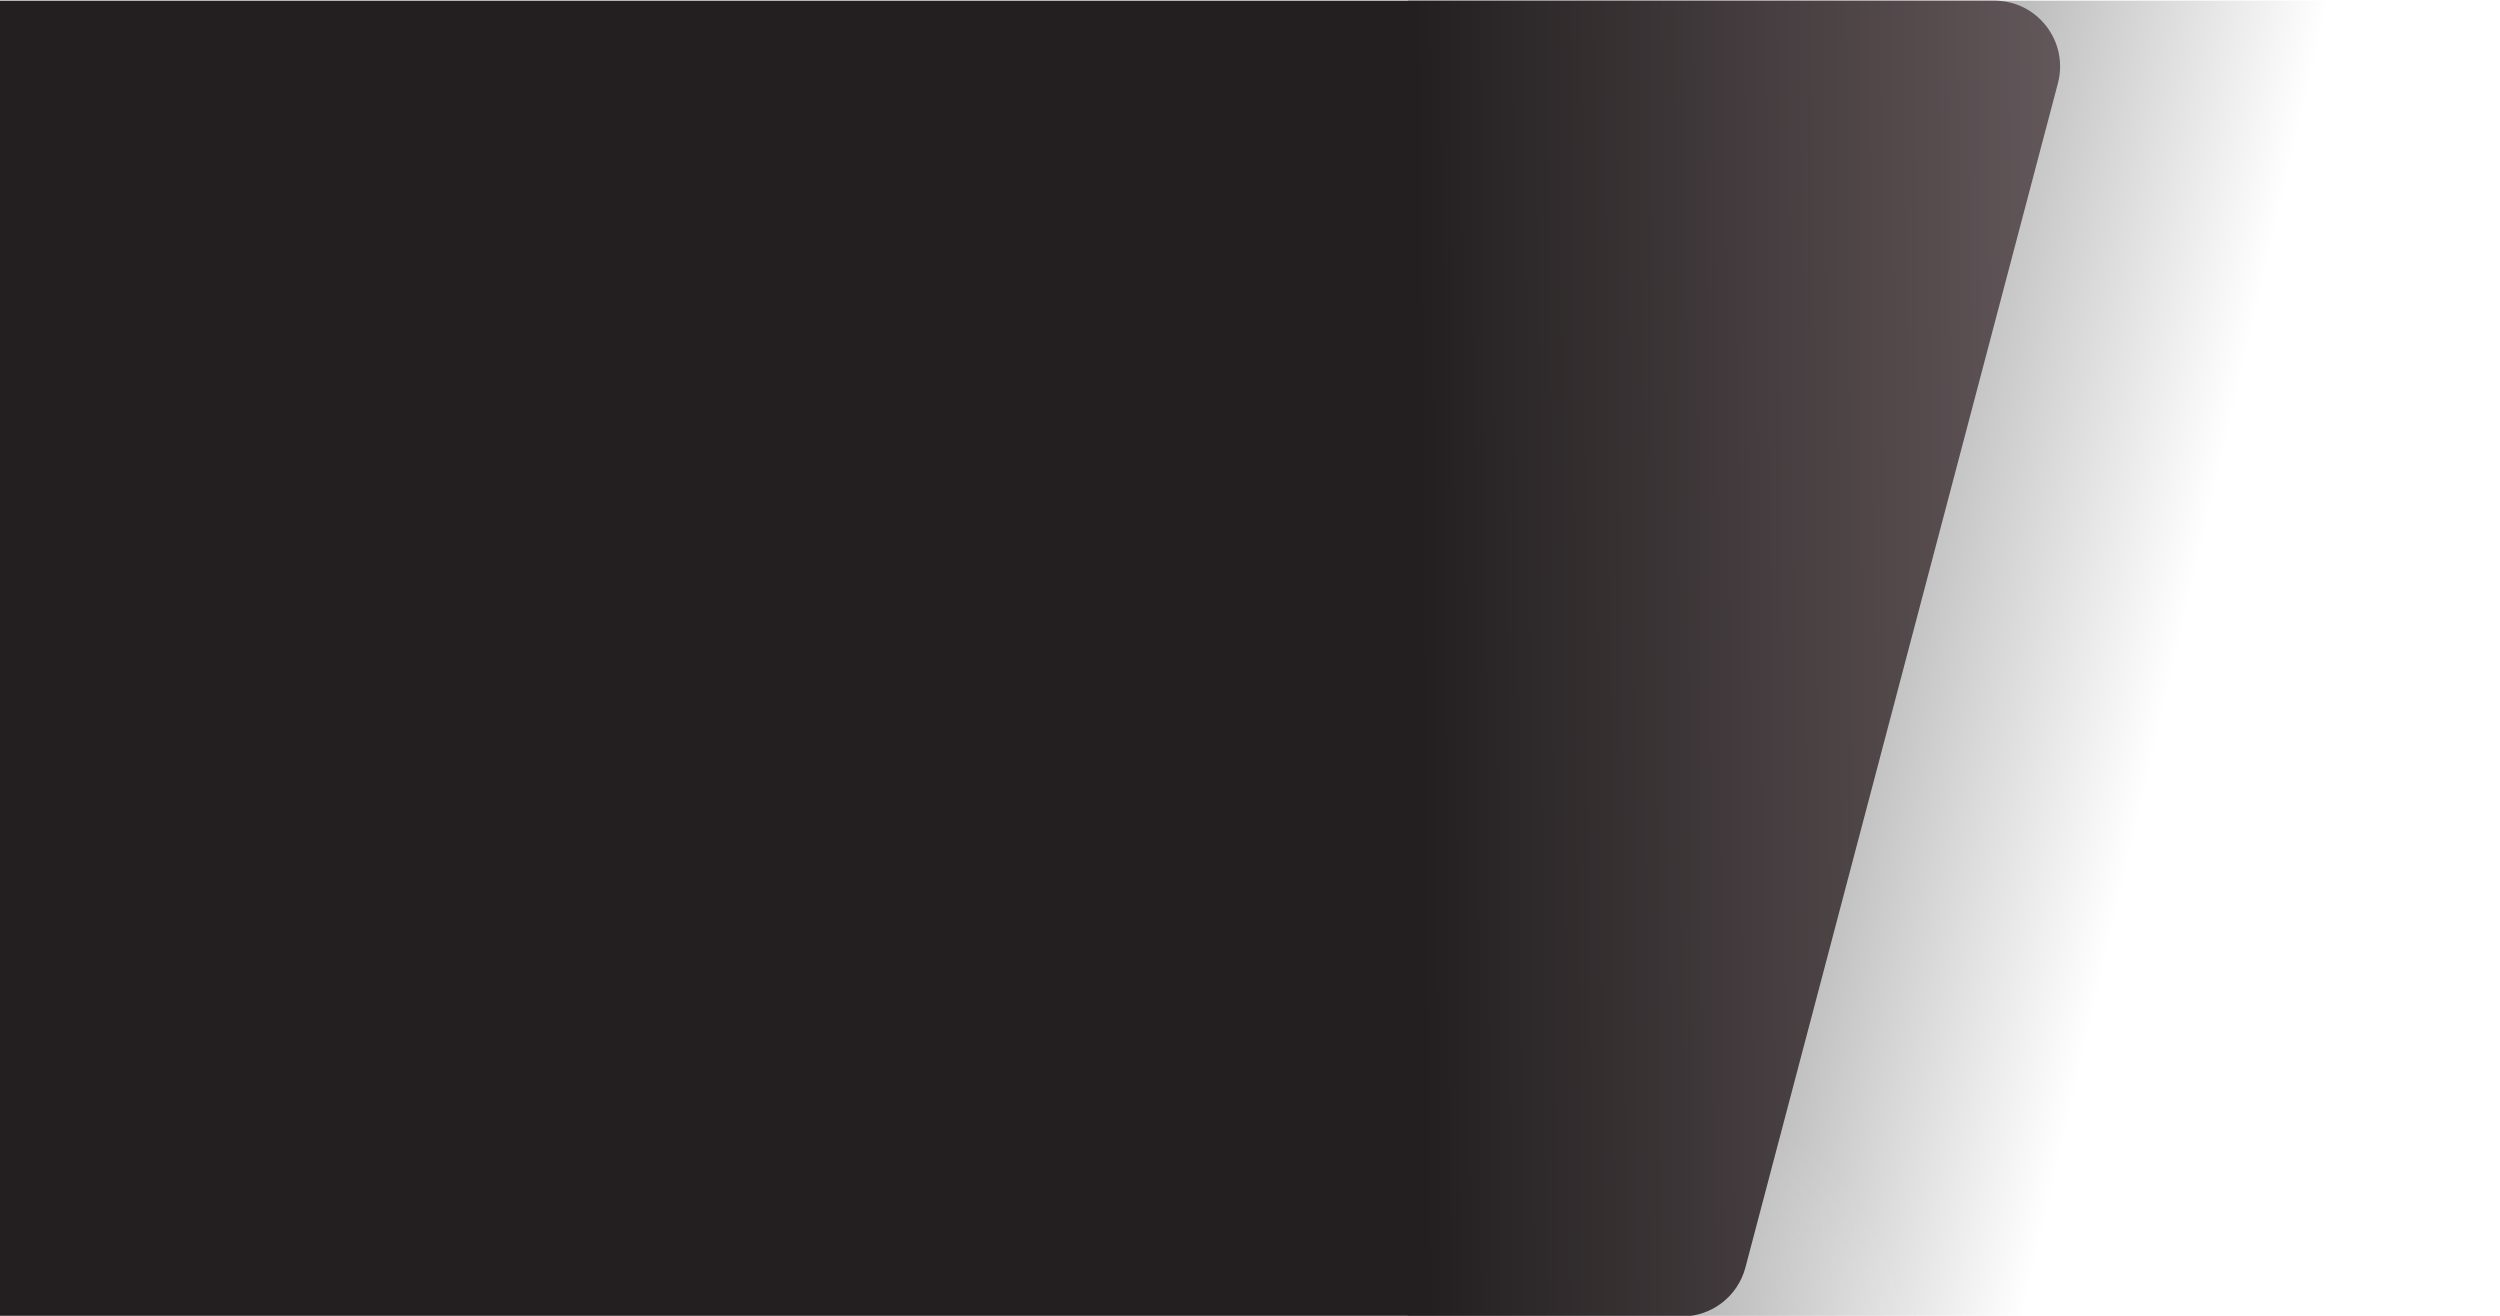
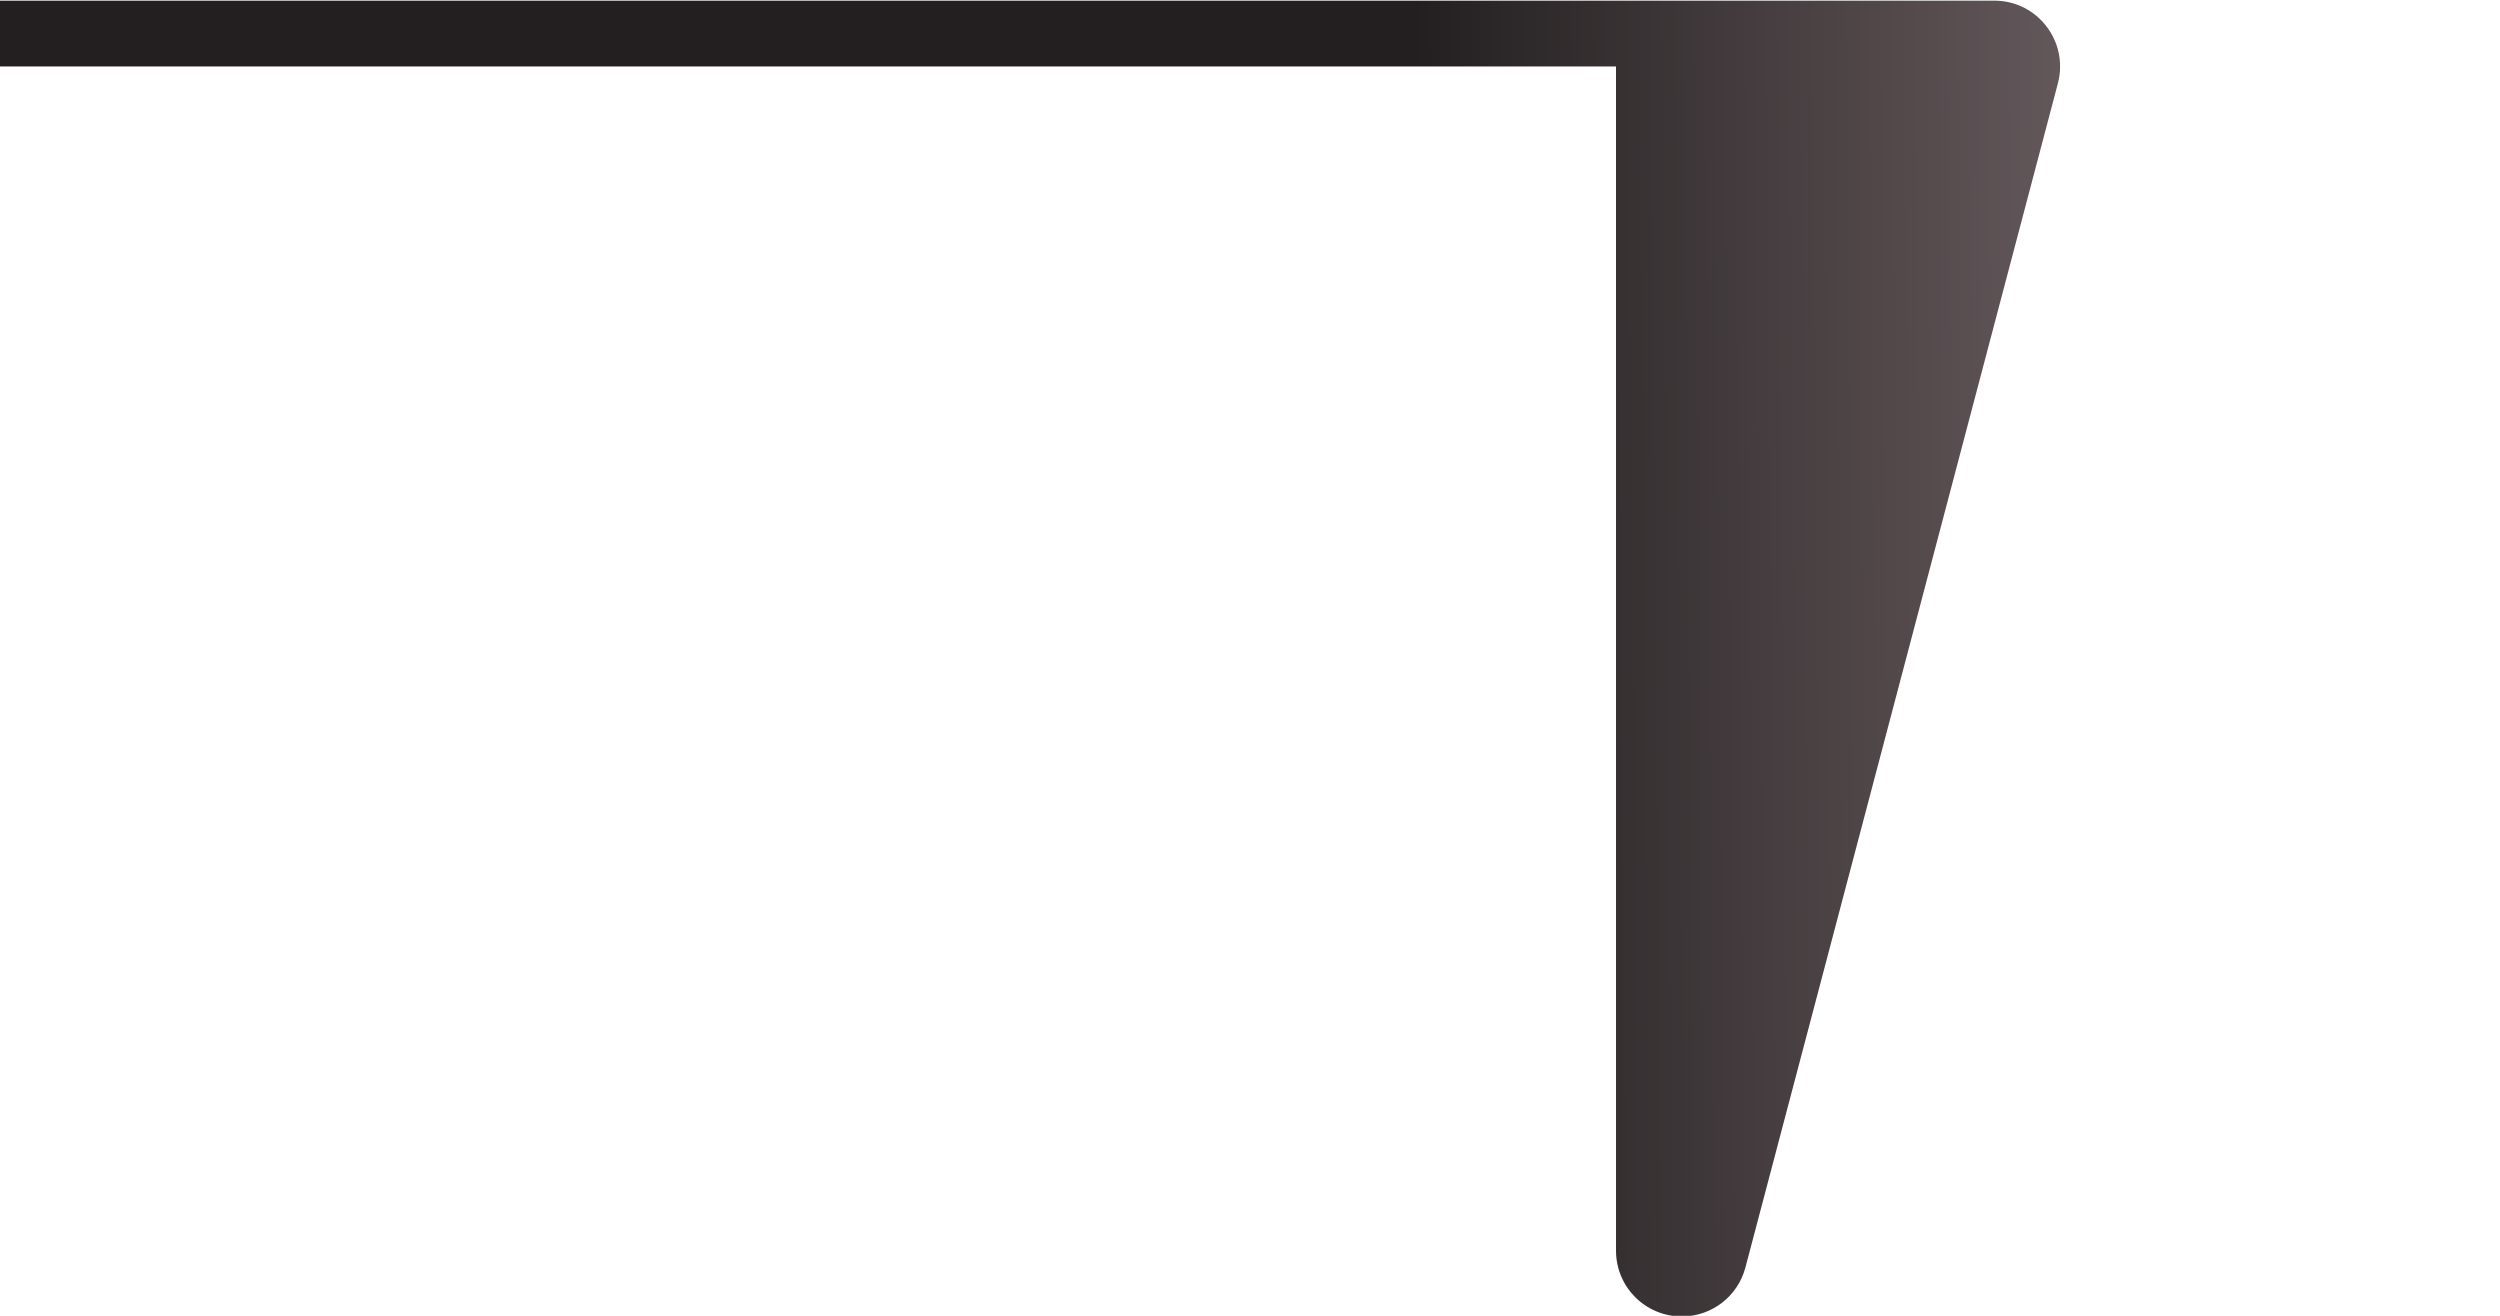
<svg xmlns="http://www.w3.org/2000/svg" version="1.1" viewBox="0 0 1140 600">
  <defs>
    <style>
      .cls-1 {
        fill: url(#linear-gradient-2);
      }

      .cls-2 {
        fill: none;
      }

      .cls-3 {
        fill: url(#linear-gradient);
      }

      .cls-4 {
        fill: url(#radial-gradient);
        isolation: isolate;
      }

      .cls-5 {
        clip-path: url(#clippath);
      }
    </style>
    <clipPath id="clippath">
-       <rect class="cls-2" x="642" width="456" height="600" />
-     </clipPath>
+       </clipPath>
    <linearGradient id="linear-gradient" x1="986.3" y1="327.2" x2="682.2" y2="256.5" gradientUnits="userSpaceOnUse">
      <stop offset="0" stop-color="#000" stop-opacity="0" />
      <stop offset="1" stop-color="#000" stop-opacity=".6" />
    </linearGradient>
    <radialGradient id="radial-gradient" cx="587" cy="11196.6" fx="587" fy="11196.6" r="339.3" gradientTransform="translate(-13262.7 608.5) rotate(-89.9) scale(.5 1.2) skewX(.2)" gradientUnits="userSpaceOnUse">
      <stop offset="0" stop-color="#000" />
      <stop offset="1" stop-color="#fff" stop-opacity="0" />
    </radialGradient>
    <linearGradient id="linear-gradient-2" x1="647.7" y1="302.4" x2="1119.7" y2="306.4" gradientTransform="translate(0 600) scale(1 -1)" gradientUnits="userSpaceOnUse">
      <stop offset="0" stop-color="#231f20" />
      <stop offset="1" stop-color="#89797d" />
    </linearGradient>
  </defs>
  <g>
    <g id="Layer_1">
      <g class="cls-5">
        <rect class="cls-3" x="642" y=".3" width="456" height="599.7" />
        <ellipse class="cls-4" cx="799.9" cy="284.5" rx="422.6" ry="185.7" transform="translate(367.2 1014.9) rotate(-78.9)" />
      </g>
-       <path class="cls-1" d="M-140,30.3c0-16.6,13.4-30,30-30h1019.4c19.7,0,34,18.6,29,37.7l-142.5,540c-3.5,13.2-15.4,22.3-29,22.3H-110c-16.6,0-30-13.4-30-30V30.3Z" />
+       <path class="cls-1" d="M-140,30.3c0-16.6,13.4-30,30-30h1019.4c19.7,0,34,18.6,29,37.7l-142.5,540c-3.5,13.2-15.4,22.3-29,22.3c-16.6,0-30-13.4-30-30V30.3Z" />
    </g>
  </g>
</svg>